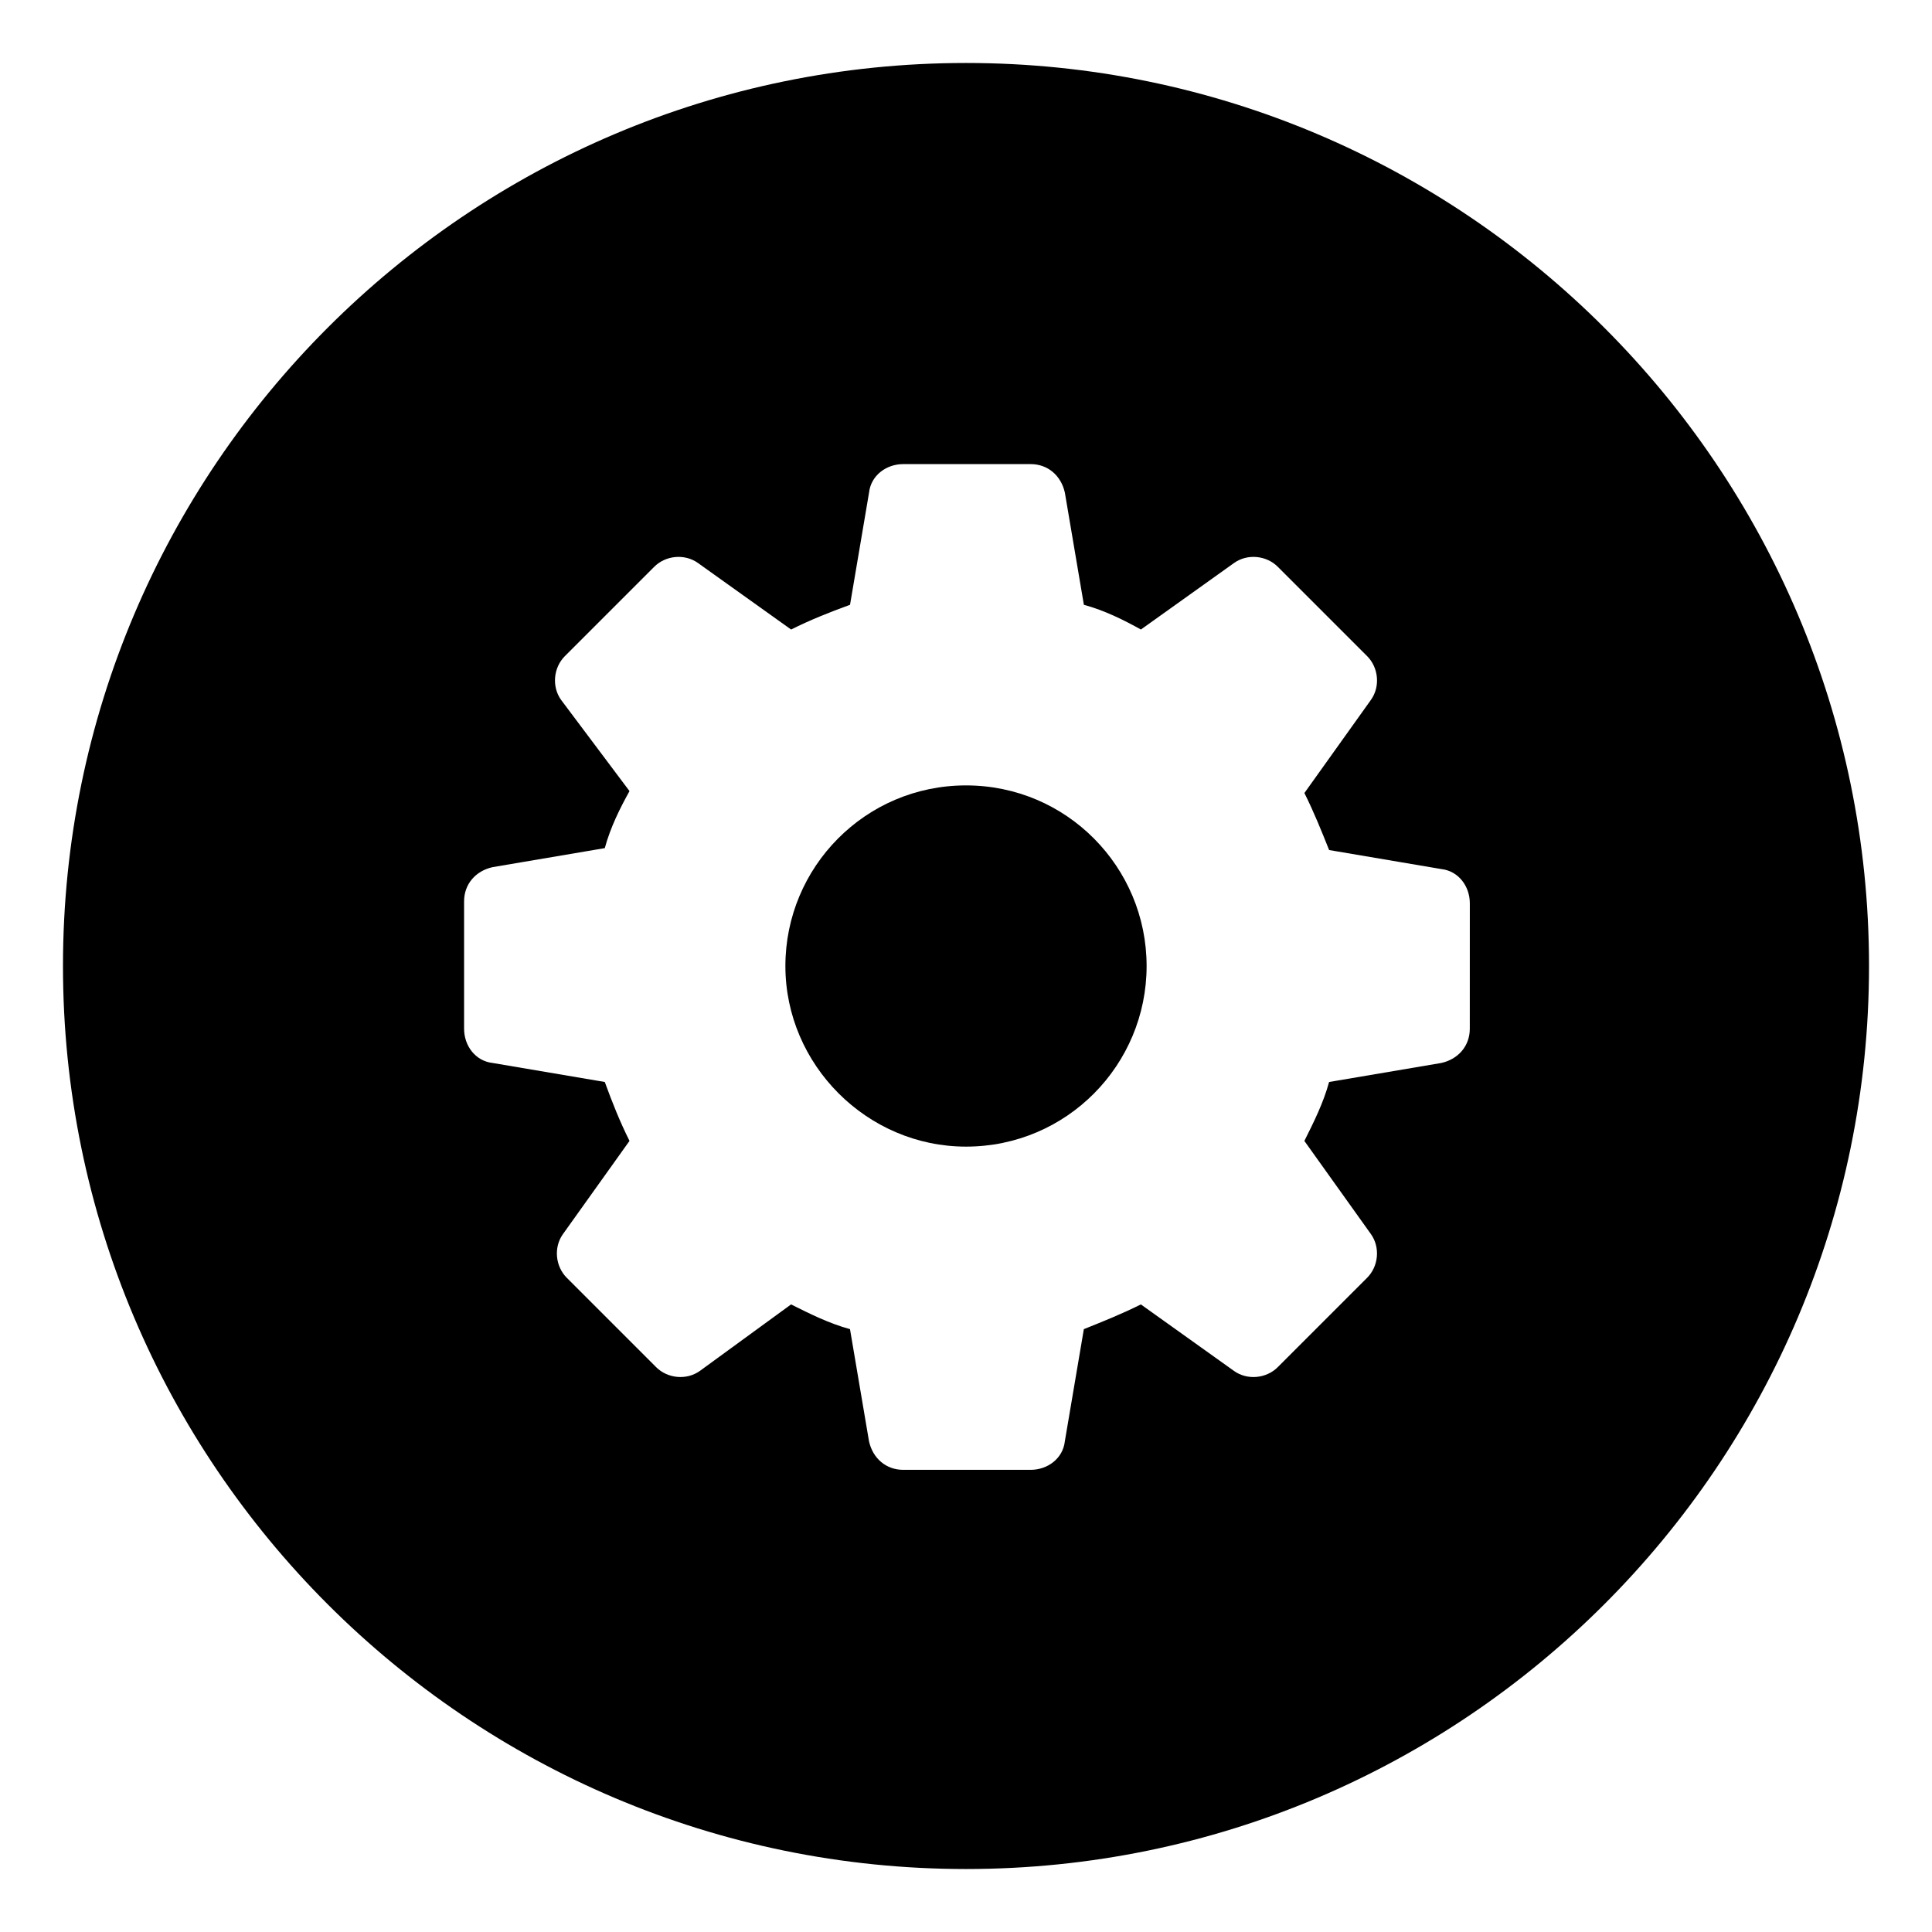
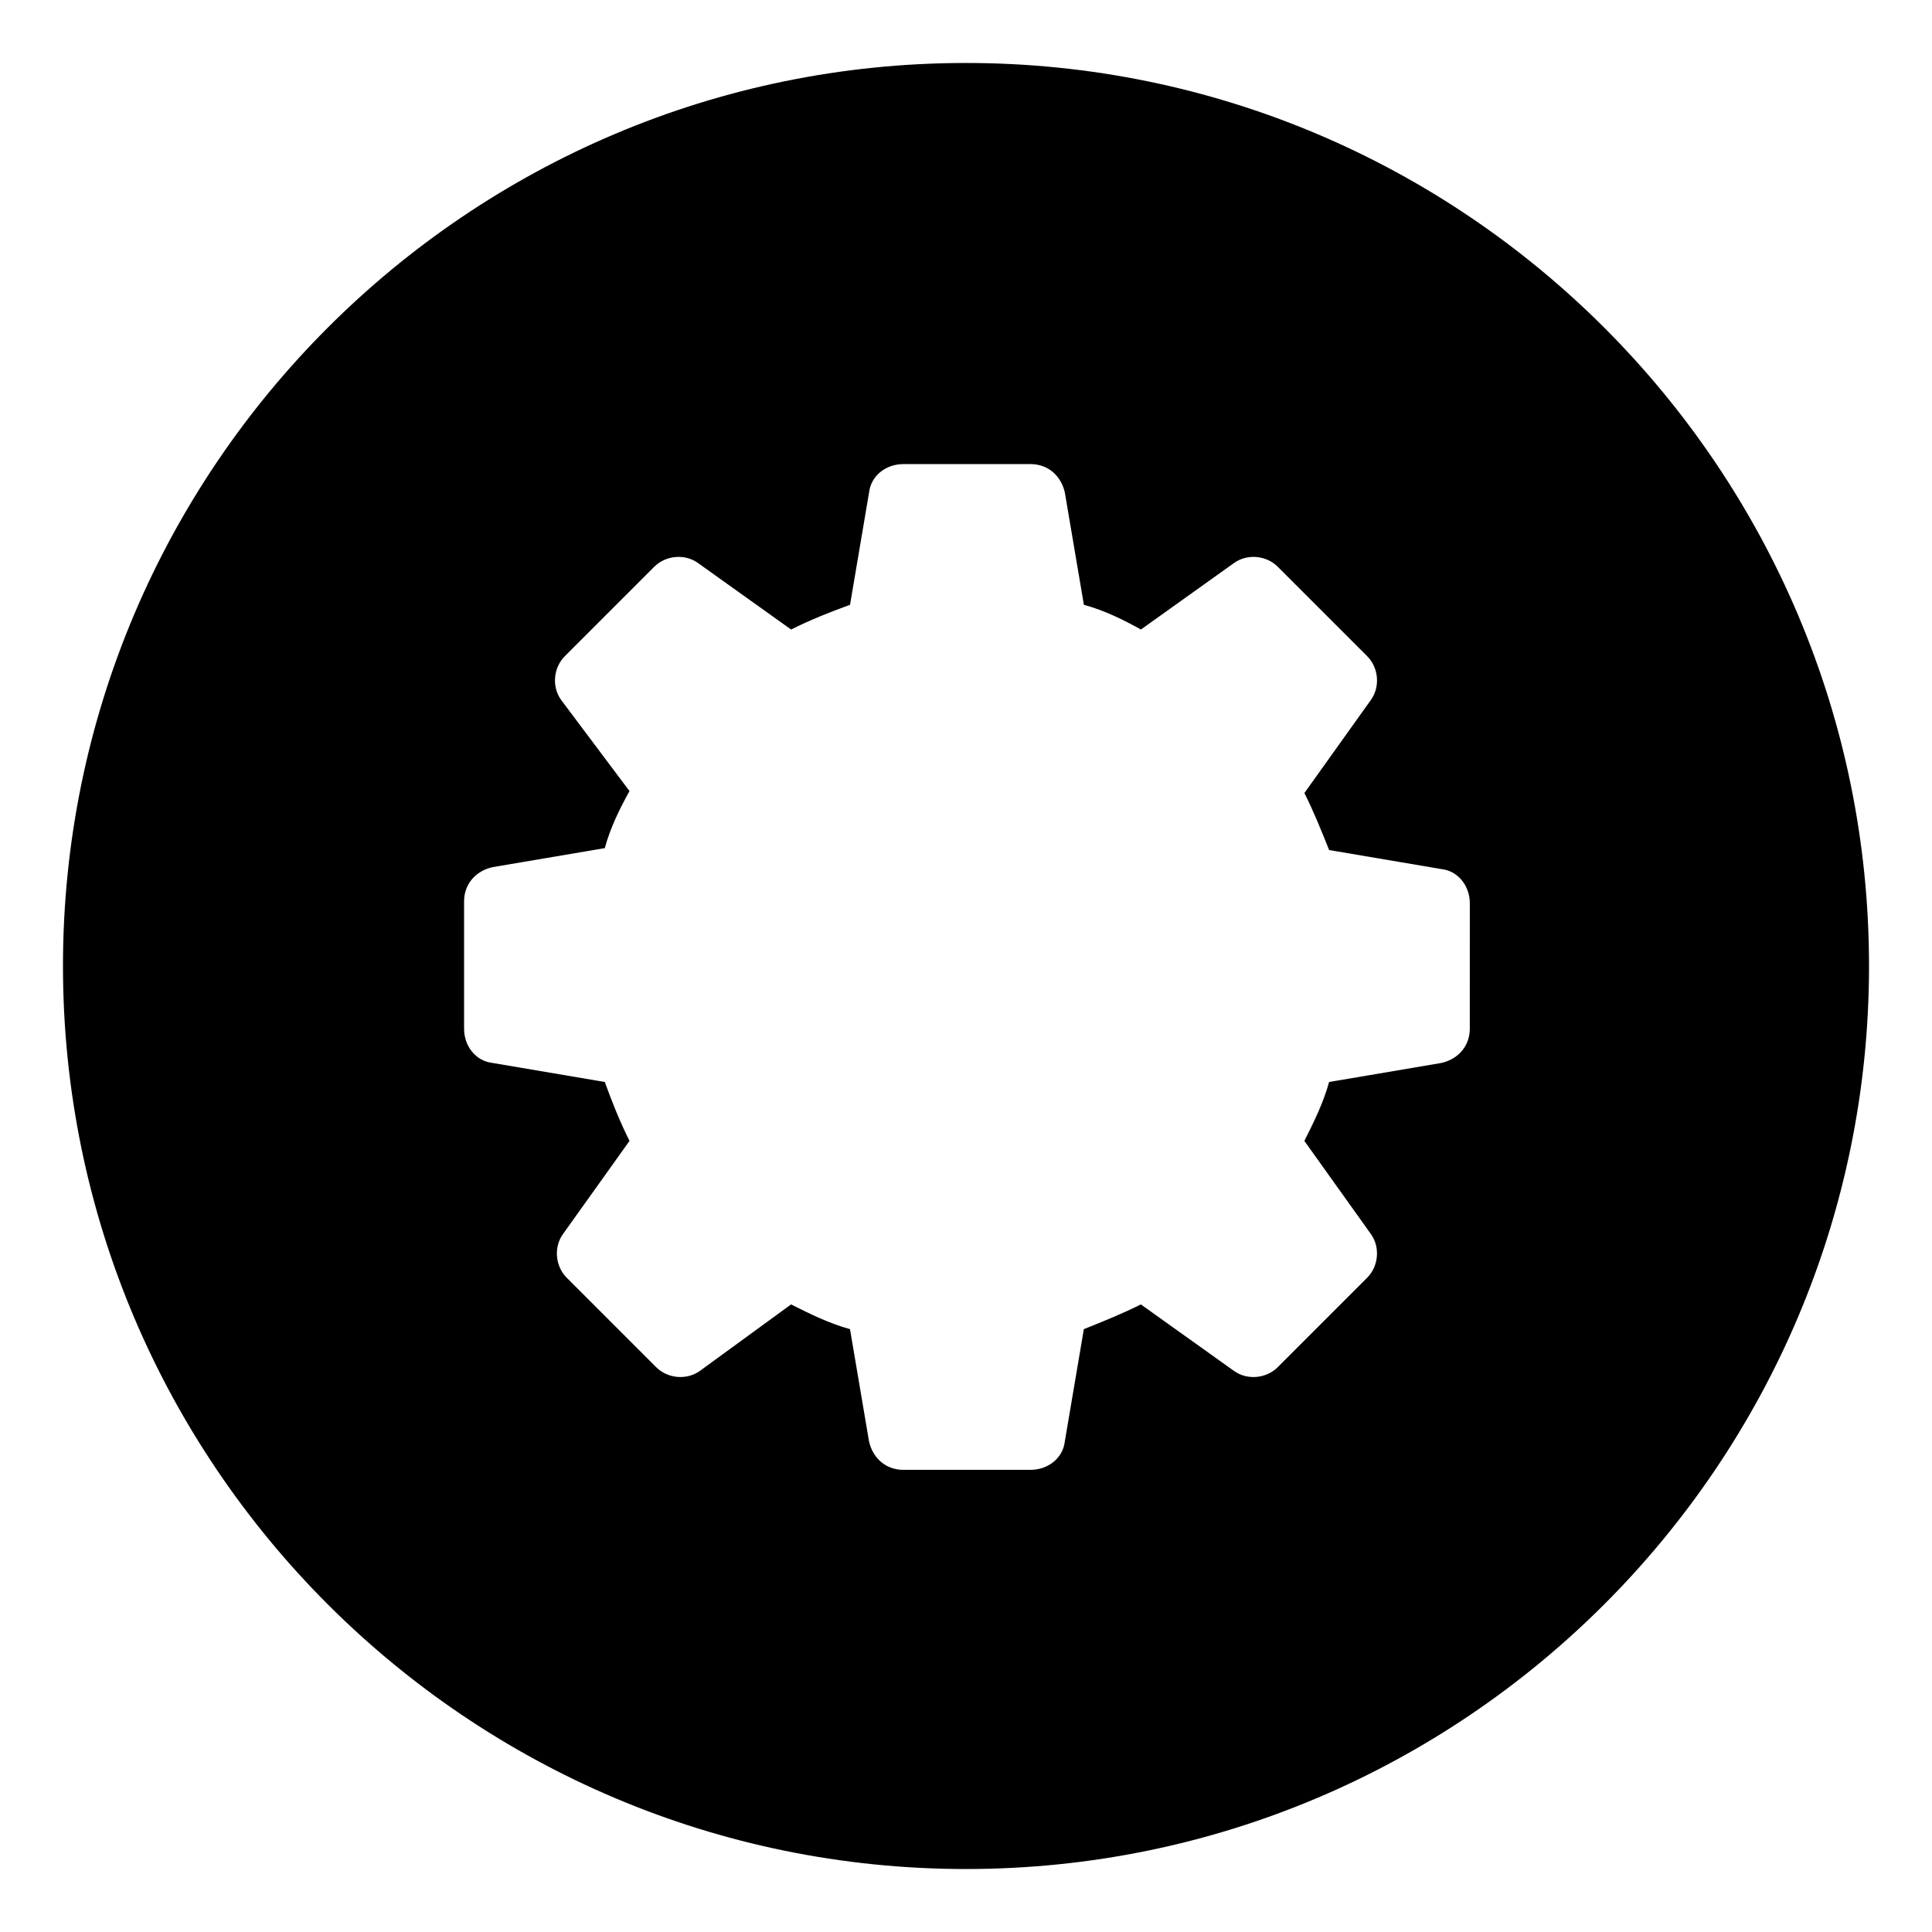
<svg xmlns="http://www.w3.org/2000/svg" fill="#000000" width="800px" height="800px" version="1.1" viewBox="144 144 512 512">
  <g>
    <path d="m400 160.69c-132 0-239.31 107.31-239.31 239.31s107.31 239.31 239.31 239.31c132 0 239.31-107.31 239.31-239.31 0.004-132-107.31-239.31-239.3-239.31zm133.51 255.94c0 4.535-3.023 8.062-7.559 9.07l-29.727 5.039c-1.512 5.543-4.031 10.578-6.551 15.617l17.633 24.688c2.519 3.527 2.016 8.566-1.008 11.586l-23.68 23.68c-3.023 3.023-8.062 3.527-11.586 1.008l-24.688-17.633c-5.039 2.519-10.078 4.535-15.113 6.551l-5.039 29.727c-0.504 4.535-4.535 7.559-9.07 7.559h-33.754c-4.535 0-8.062-3.023-9.07-7.559l-5.039-29.727c-5.543-1.512-10.578-4.031-15.617-6.551l-24.176 17.629c-3.527 2.519-8.566 2.016-11.586-1.008l-23.68-23.68c-3.023-3.023-3.527-8.062-1.008-11.586l17.633-24.688c-2.519-5.039-4.535-10.078-6.551-15.617l-29.727-5.039c-4.535-0.504-7.559-4.535-7.559-9.07v-33.754c0-4.535 3.023-8.062 7.559-9.07l29.727-5.039c1.512-5.543 4.031-10.578 6.551-15.113l-18.137-24.18c-2.519-3.527-2.016-8.566 1.008-11.586l23.68-23.68c3.023-3.023 8.062-3.527 11.586-1.008l24.688 17.633c5.039-2.519 10.078-4.535 15.617-6.551l5.039-29.727c0.504-4.535 4.535-7.559 9.07-7.559h33.754c4.535 0 8.062 3.023 9.07 7.559l5.039 29.727c5.543 1.512 10.578 4.031 15.113 6.551l24.688-17.633c3.527-2.519 8.566-2.016 11.586 1.008l23.68 23.68c3.023 3.023 3.527 8.062 1.008 11.586l-17.633 24.688c2.519 5.039 4.535 10.078 6.551 15.113l29.727 5.039c4.535 0.504 7.559 4.535 7.559 9.07z" />
-     <path d="m400 352.14c-26.703 0-47.863 21.664-47.863 47.863s21.664 47.863 47.863 47.863c26.703 0 47.863-21.664 47.863-47.863-0.004-26.199-21.164-47.863-47.863-47.863z" />
  </g>
</svg>